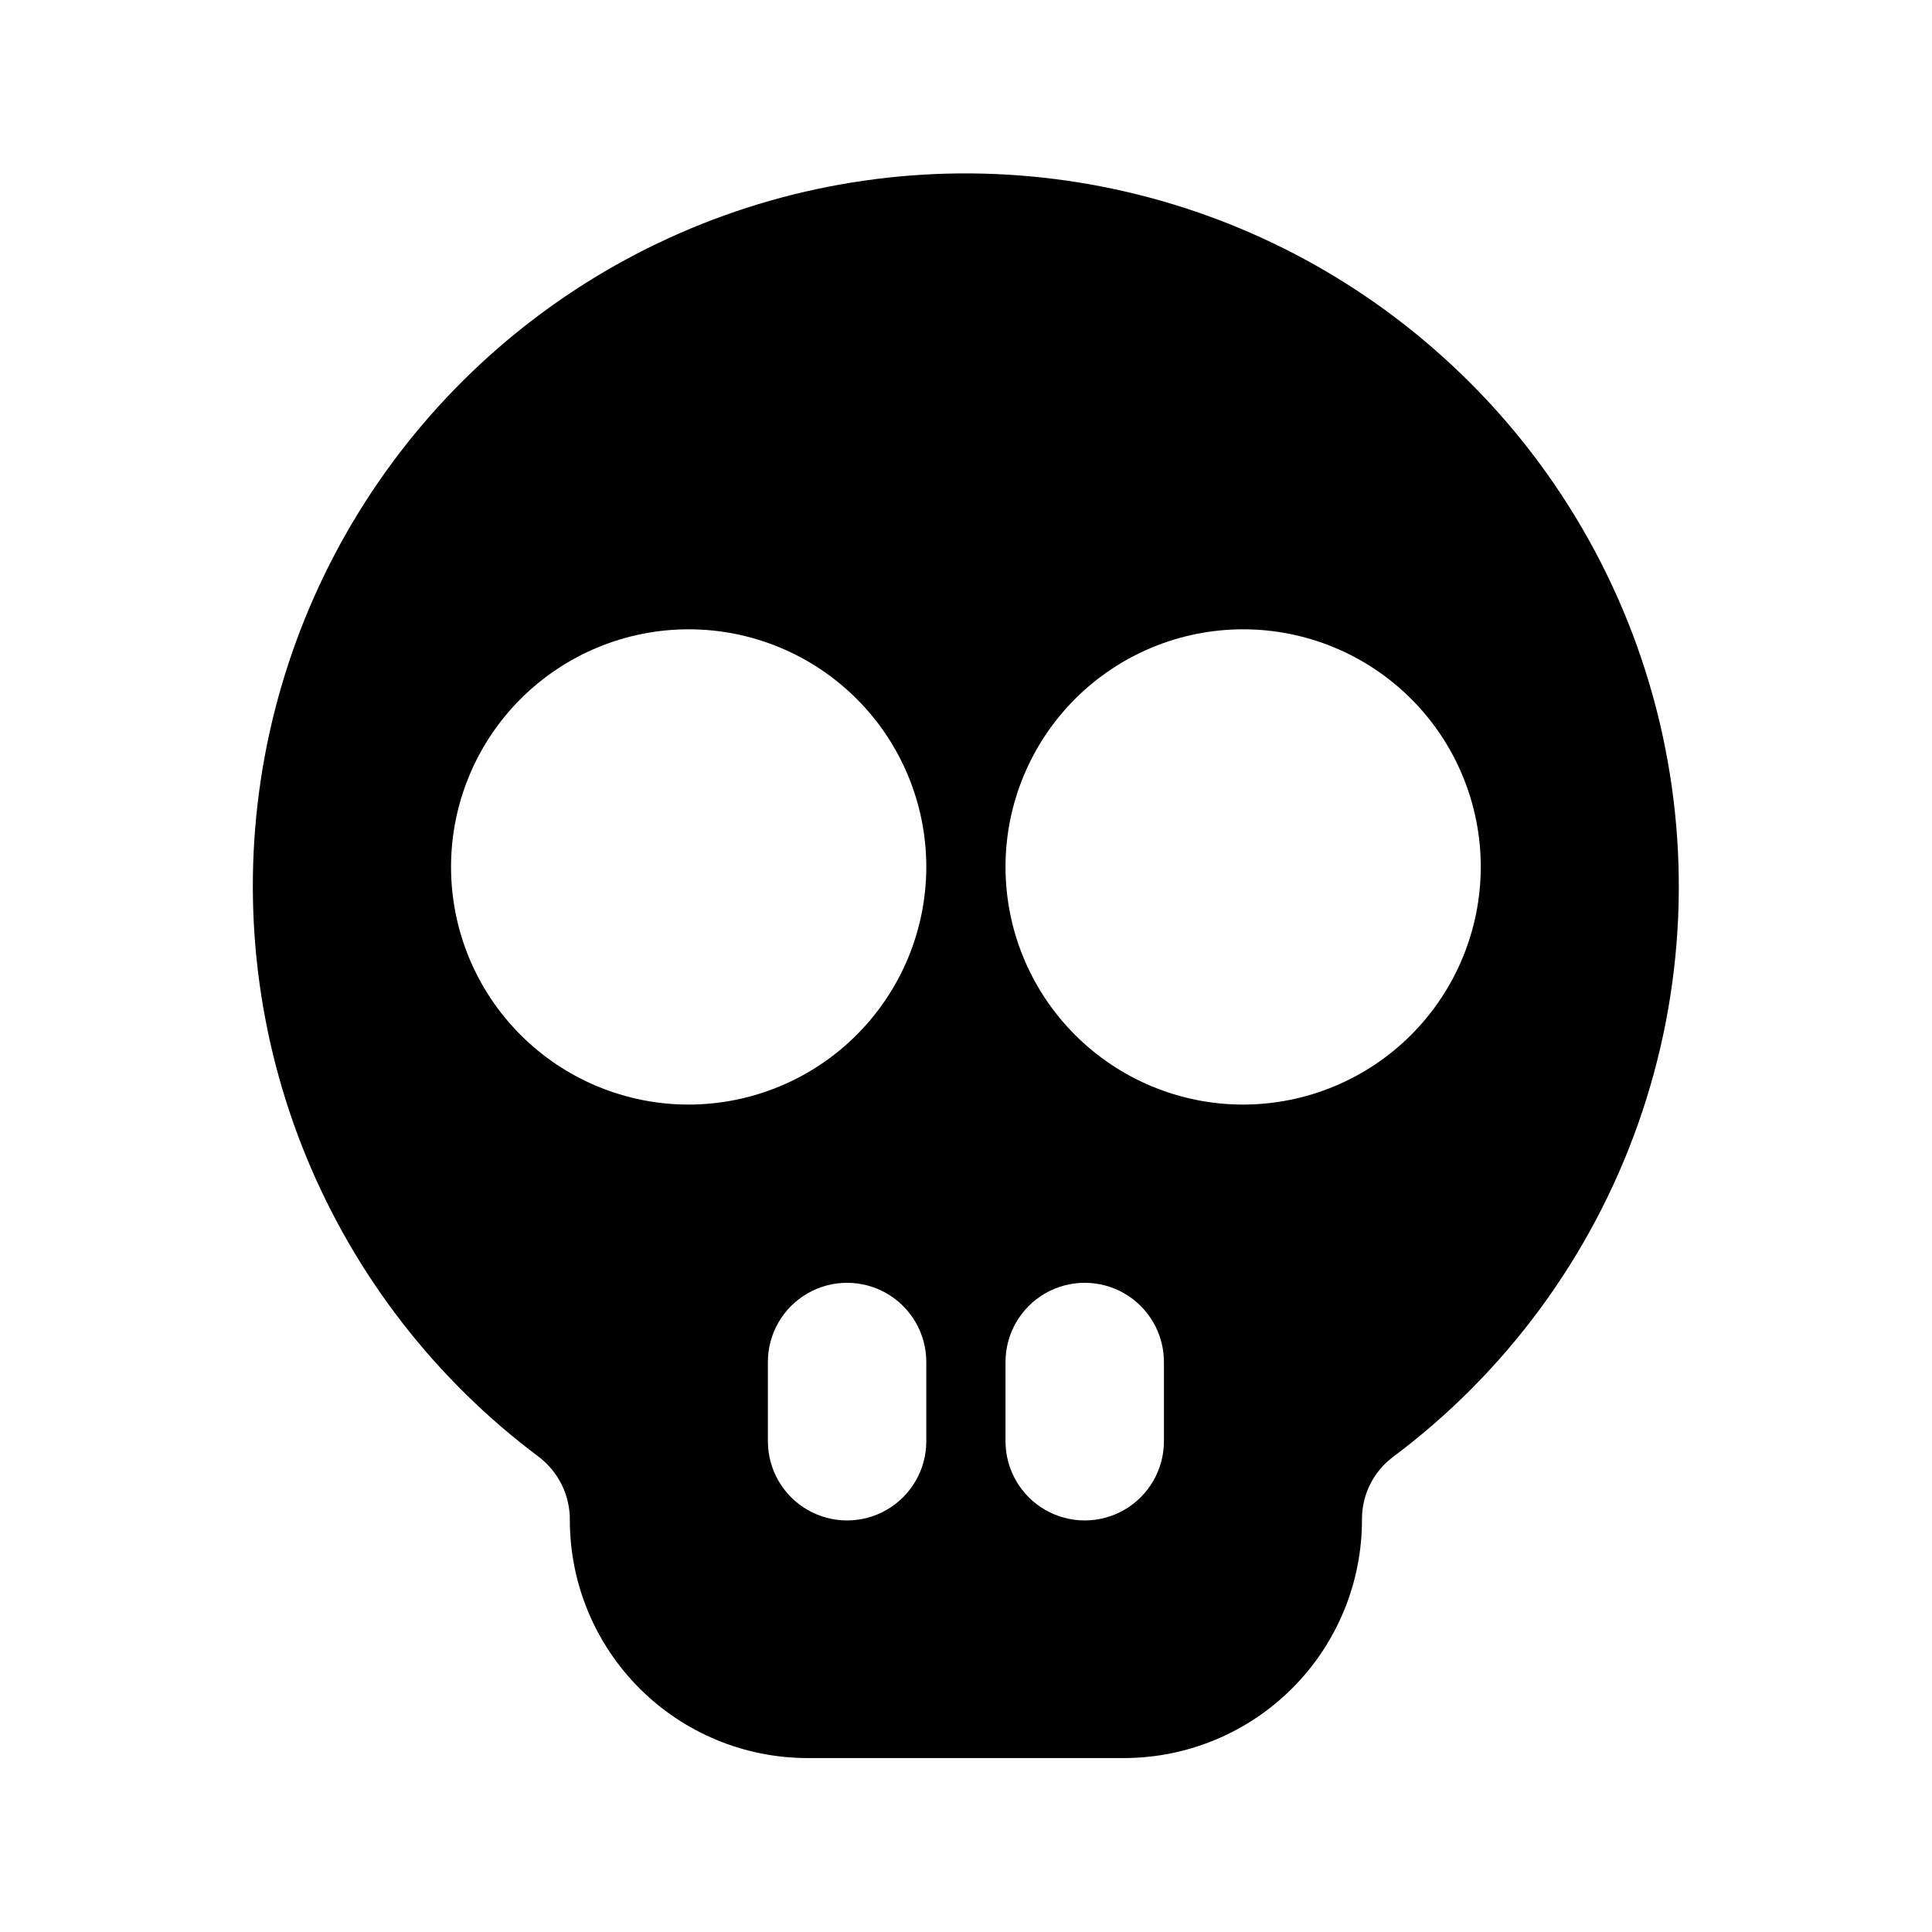
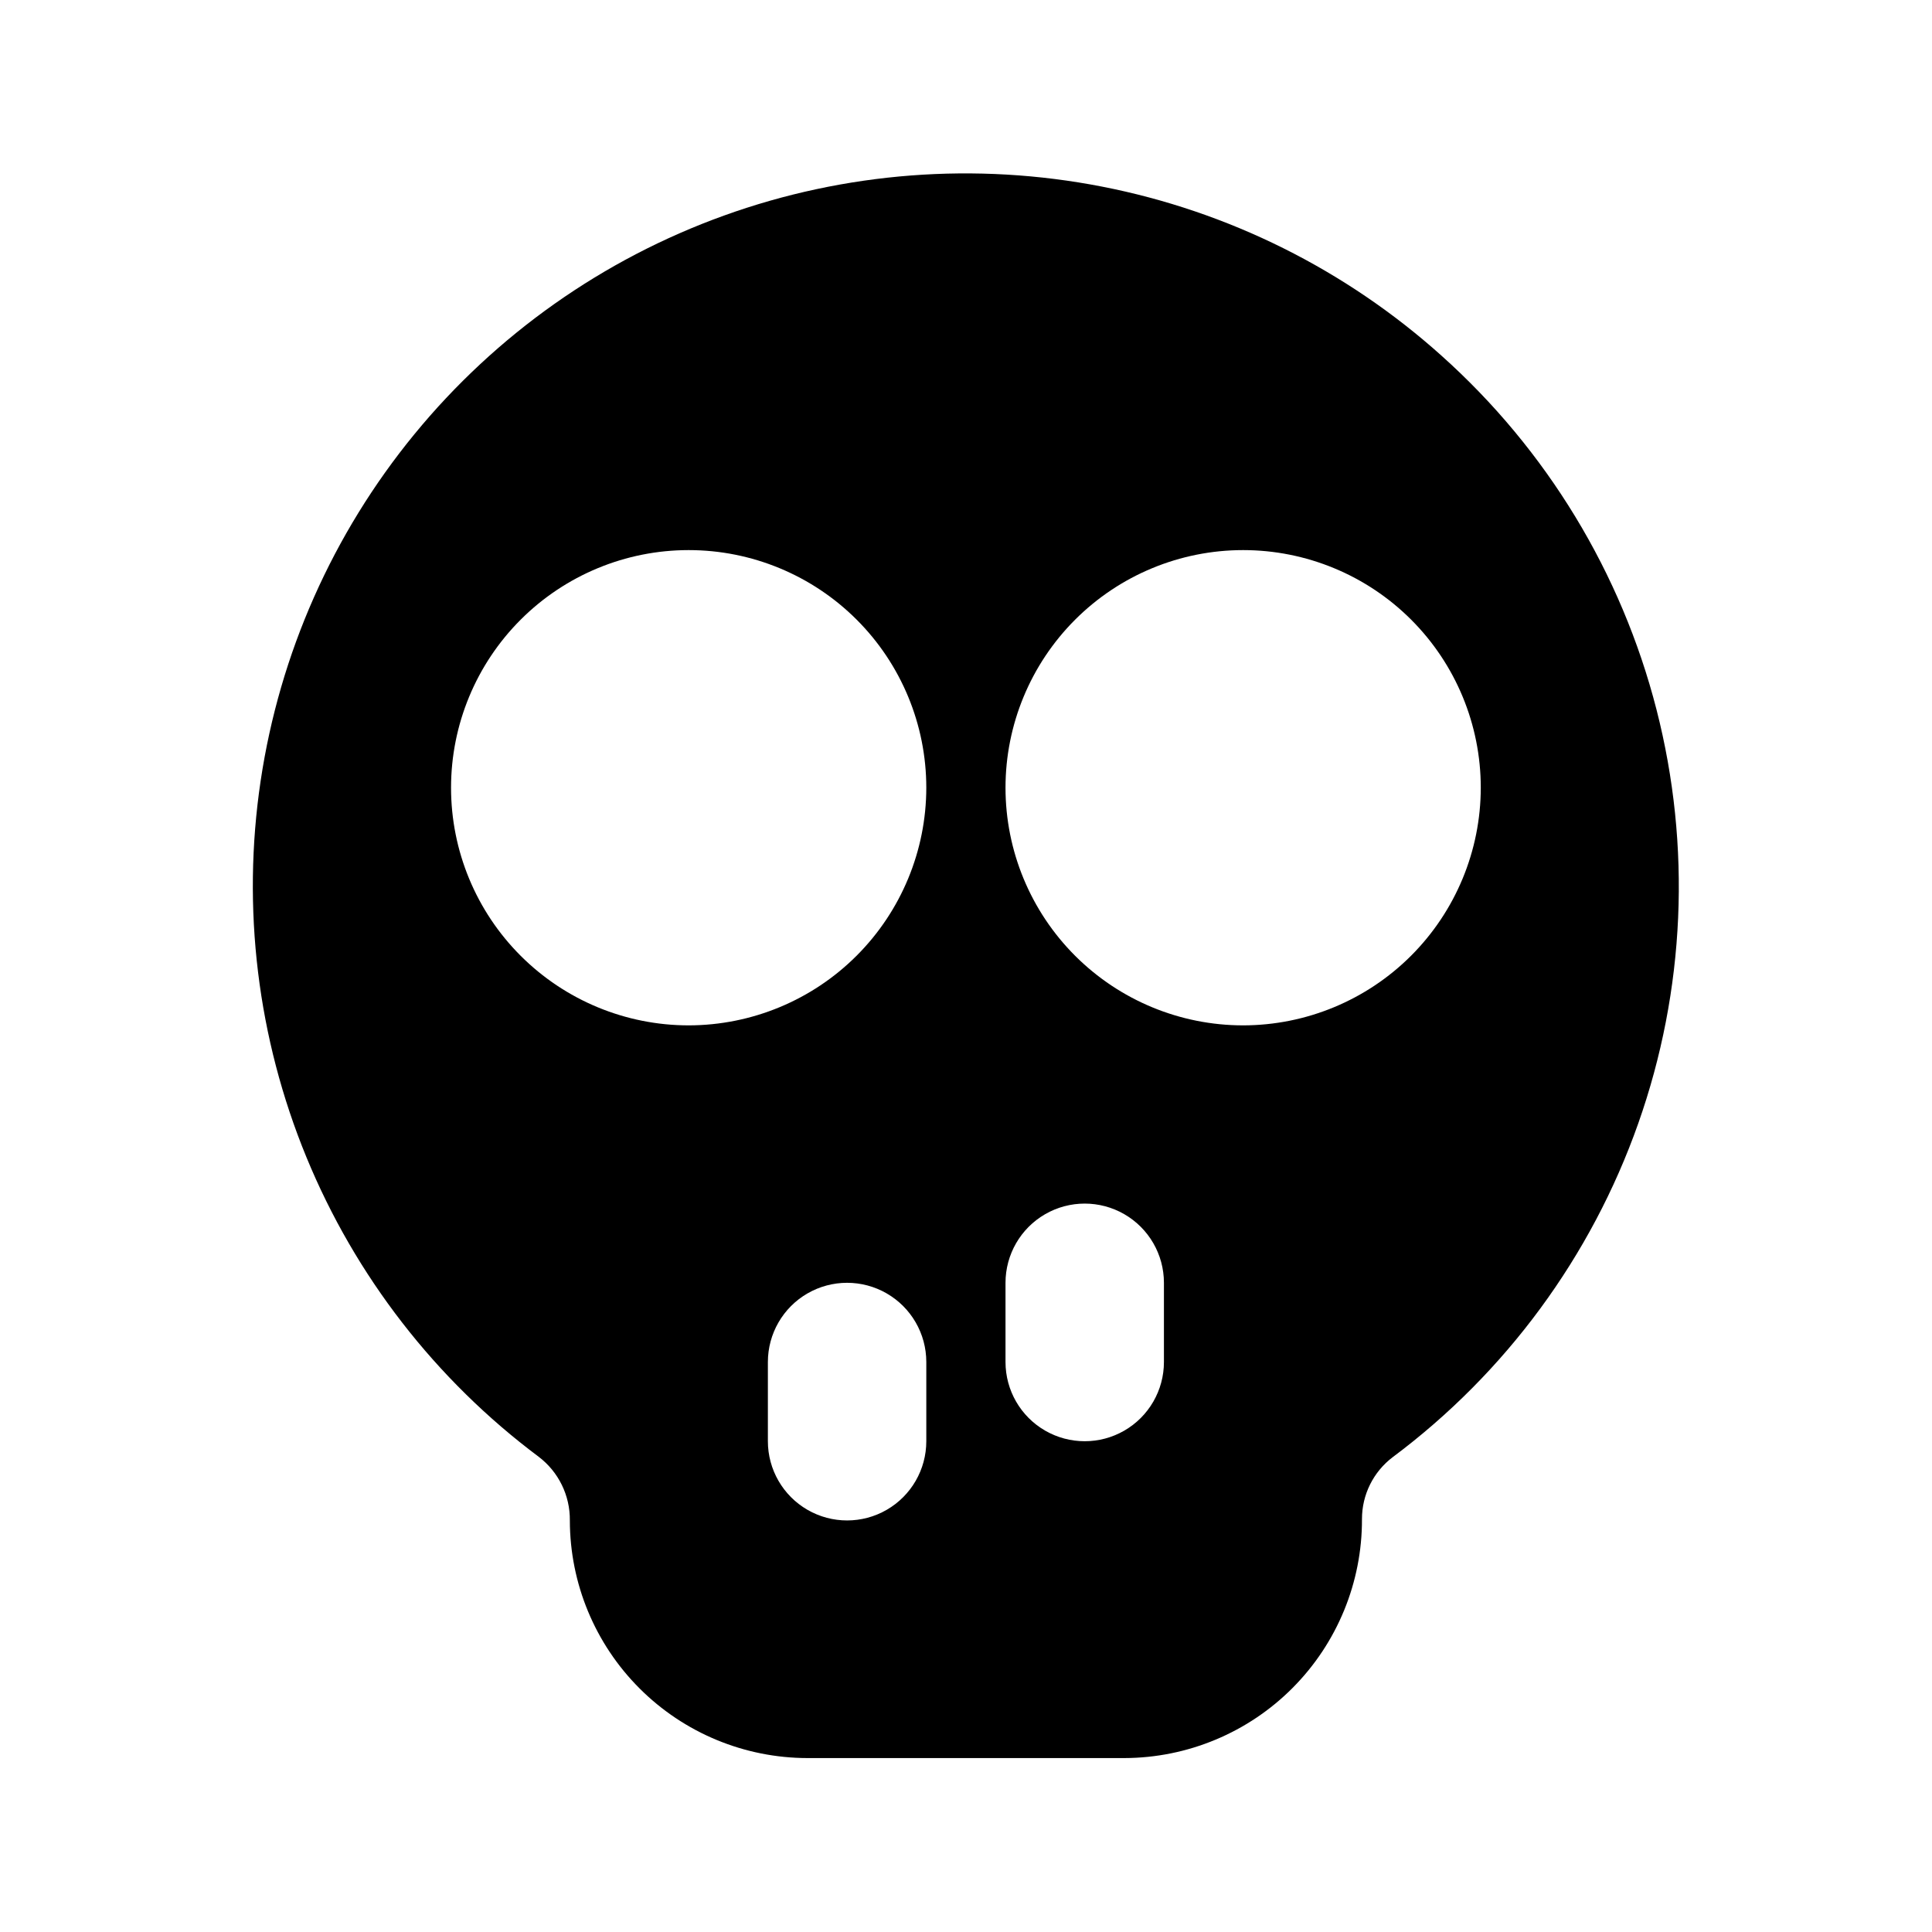
<svg xmlns="http://www.w3.org/2000/svg" fill="#000000" width="800px" height="800px" version="1.1" viewBox="144 144 512 512">
-   <path d="m525.97 238.22c-25.387-22.77-56.469-38.242-89.938-44.77-33.473-6.531-68.086-3.879-100.17 7.68-32.086 11.555-60.441 31.586-82.059 57.961-21.621 26.375-35.695 58.109-40.73 91.84-5.035 33.727-0.844 68.191 12.129 99.73 12.973 31.539 34.242 58.977 61.555 79.398 5.266 4.004 8.328 10.258 8.258 16.871 0.02 16.699 6.66 32.707 18.469 44.512 11.805 11.809 27.812 18.449 44.508 18.465h83.969c16.754-0.039 32.809-6.738 44.617-18.617 11.812-11.883 18.418-27.973 18.359-44.727-0.008-6.441 3.012-12.516 8.148-16.402 29.973-22.379 52.617-53.16 65.066-88.434 12.445-35.273 14.129-73.449 4.84-109.68-9.289-36.234-29.137-68.891-57.02-93.824zm-136.49 287.72c0 7.5-4 14.43-10.496 18.18-6.492 3.75-14.496 3.75-20.992 0-6.492-3.75-10.496-10.68-10.496-18.18v-20.992c0-7.5 4.004-14.43 10.496-18.18 6.496-3.75 14.5-3.75 20.992 0 6.496 3.75 10.496 10.68 10.496 18.18zm-62.977-89.215c-16.699 0-32.719-6.637-44.527-18.445-11.812-11.809-18.445-27.828-18.445-44.531s6.633-32.719 18.445-44.531c11.809-11.809 27.828-18.445 44.527-18.445 16.703 0 32.723 6.637 44.531 18.445 11.812 11.812 18.445 27.828 18.445 44.531-0.016 16.695-6.656 32.703-18.465 44.512-11.805 11.805-27.812 18.445-44.512 18.465zm125.95 89.215c0 7.5-4 14.43-10.496 18.18-6.492 3.75-14.496 3.75-20.992 0-6.492-3.75-10.496-10.68-10.496-18.18v-20.992c0-7.5 4.004-14.43 10.496-18.18 6.496-3.75 14.5-3.75 20.992 0 6.496 3.75 10.496 10.68 10.496 18.18zm20.992-89.215c-16.703 0-32.719-6.637-44.531-18.445-11.809-11.809-18.445-27.828-18.445-44.531s6.637-32.719 18.445-44.531c11.812-11.809 27.828-18.445 44.531-18.445 16.703 0 32.723 6.637 44.531 18.445 11.812 11.812 18.445 27.828 18.445 44.531-0.02 16.695-6.66 32.703-18.465 44.512-11.805 11.805-27.812 18.445-44.512 18.465z" />
+   <path d="m525.97 238.22c-25.387-22.77-56.469-38.242-89.938-44.77-33.473-6.531-68.086-3.879-100.17 7.68-32.086 11.555-60.441 31.586-82.059 57.961-21.621 26.375-35.695 58.109-40.73 91.84-5.035 33.727-0.844 68.191 12.129 99.73 12.973 31.539 34.242 58.977 61.555 79.398 5.266 4.004 8.328 10.258 8.258 16.871 0.02 16.699 6.66 32.707 18.469 44.512 11.805 11.809 27.812 18.449 44.508 18.465h83.969c16.754-0.039 32.809-6.738 44.617-18.617 11.812-11.883 18.418-27.973 18.359-44.727-0.008-6.441 3.012-12.516 8.148-16.402 29.973-22.379 52.617-53.16 65.066-88.434 12.445-35.273 14.129-73.449 4.84-109.68-9.289-36.234-29.137-68.891-57.02-93.824zm-136.49 287.72c0 7.5-4 14.43-10.496 18.18-6.492 3.75-14.496 3.75-20.992 0-6.492-3.75-10.496-10.68-10.496-18.18v-20.992c0-7.5 4.004-14.43 10.496-18.18 6.496-3.75 14.5-3.75 20.992 0 6.496 3.75 10.496 10.68 10.496 18.18m-62.977-89.215c-16.699 0-32.719-6.637-44.527-18.445-11.812-11.809-18.445-27.828-18.445-44.531s6.633-32.719 18.445-44.531c11.809-11.809 27.828-18.445 44.527-18.445 16.703 0 32.723 6.637 44.531 18.445 11.812 11.812 18.445 27.828 18.445 44.531-0.016 16.695-6.656 32.703-18.465 44.512-11.805 11.805-27.812 18.445-44.512 18.465zm125.95 89.215c0 7.5-4 14.43-10.496 18.18-6.492 3.75-14.496 3.75-20.992 0-6.492-3.75-10.496-10.68-10.496-18.18v-20.992c0-7.5 4.004-14.43 10.496-18.18 6.496-3.75 14.5-3.75 20.992 0 6.496 3.75 10.496 10.68 10.496 18.18zm20.992-89.215c-16.703 0-32.719-6.637-44.531-18.445-11.809-11.809-18.445-27.828-18.445-44.531s6.637-32.719 18.445-44.531c11.812-11.809 27.828-18.445 44.531-18.445 16.703 0 32.723 6.637 44.531 18.445 11.812 11.812 18.445 27.828 18.445 44.531-0.02 16.695-6.66 32.703-18.465 44.512-11.805 11.805-27.812 18.445-44.512 18.465z" />
</svg>